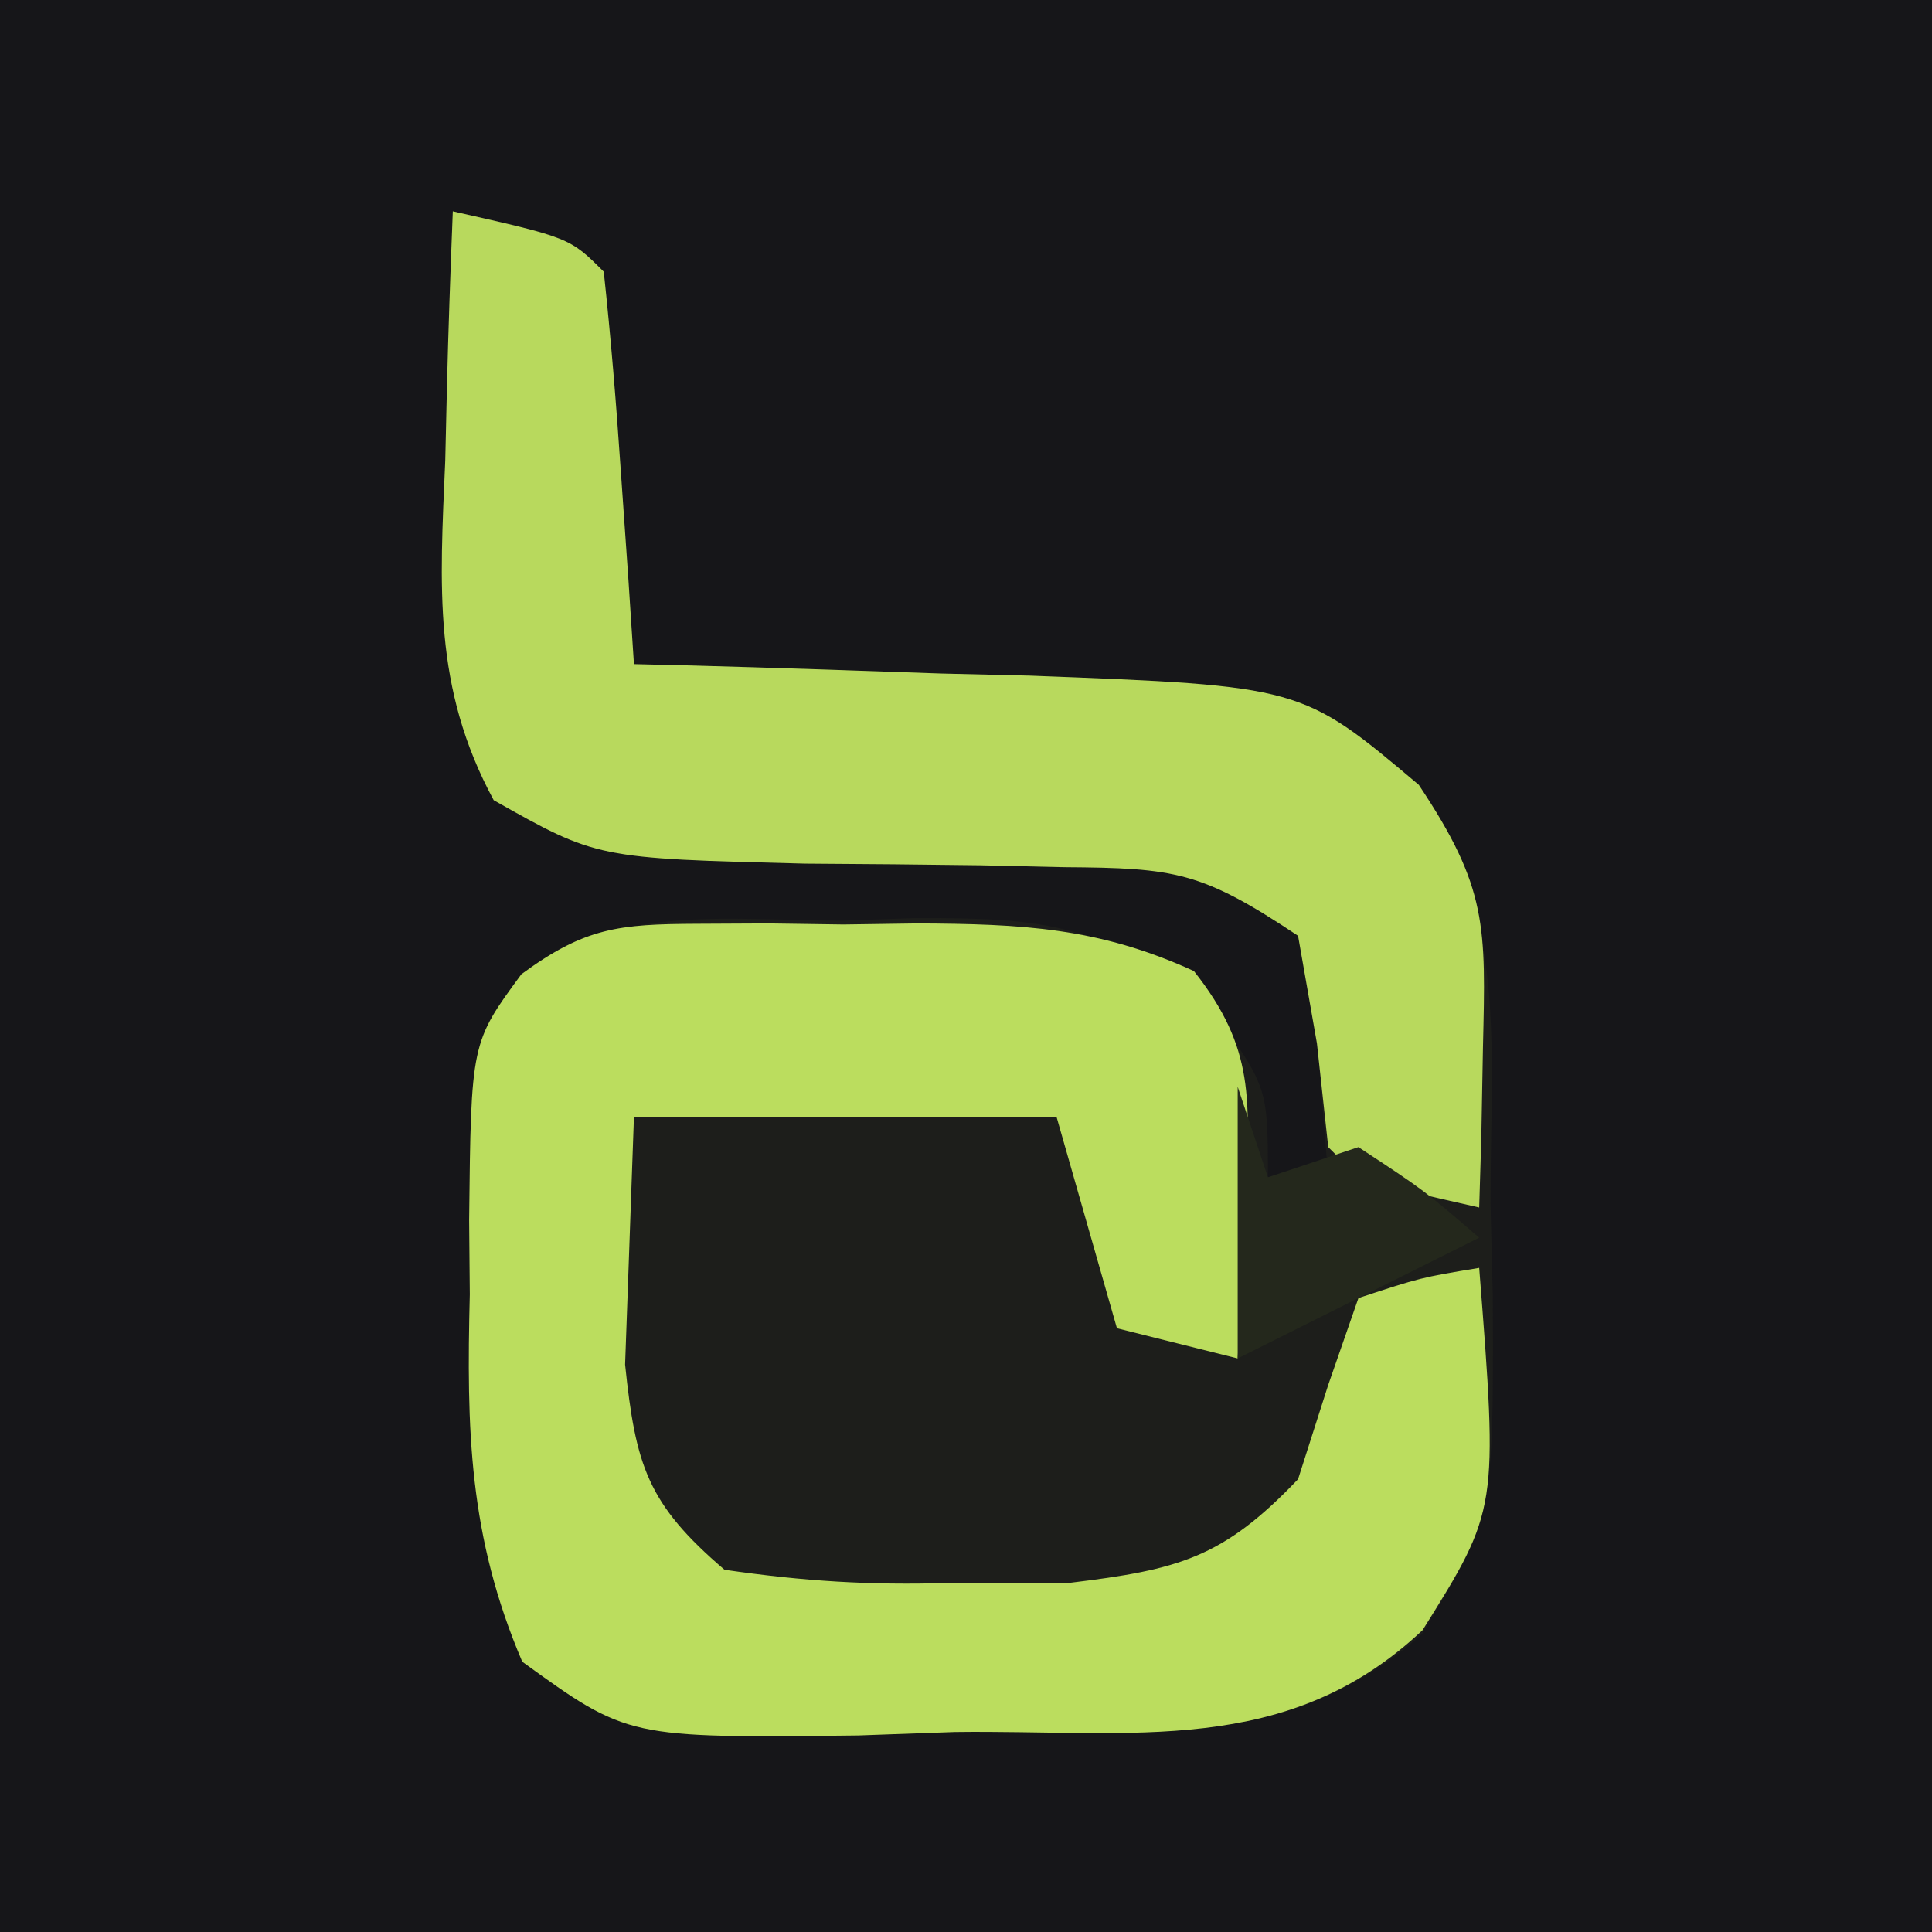
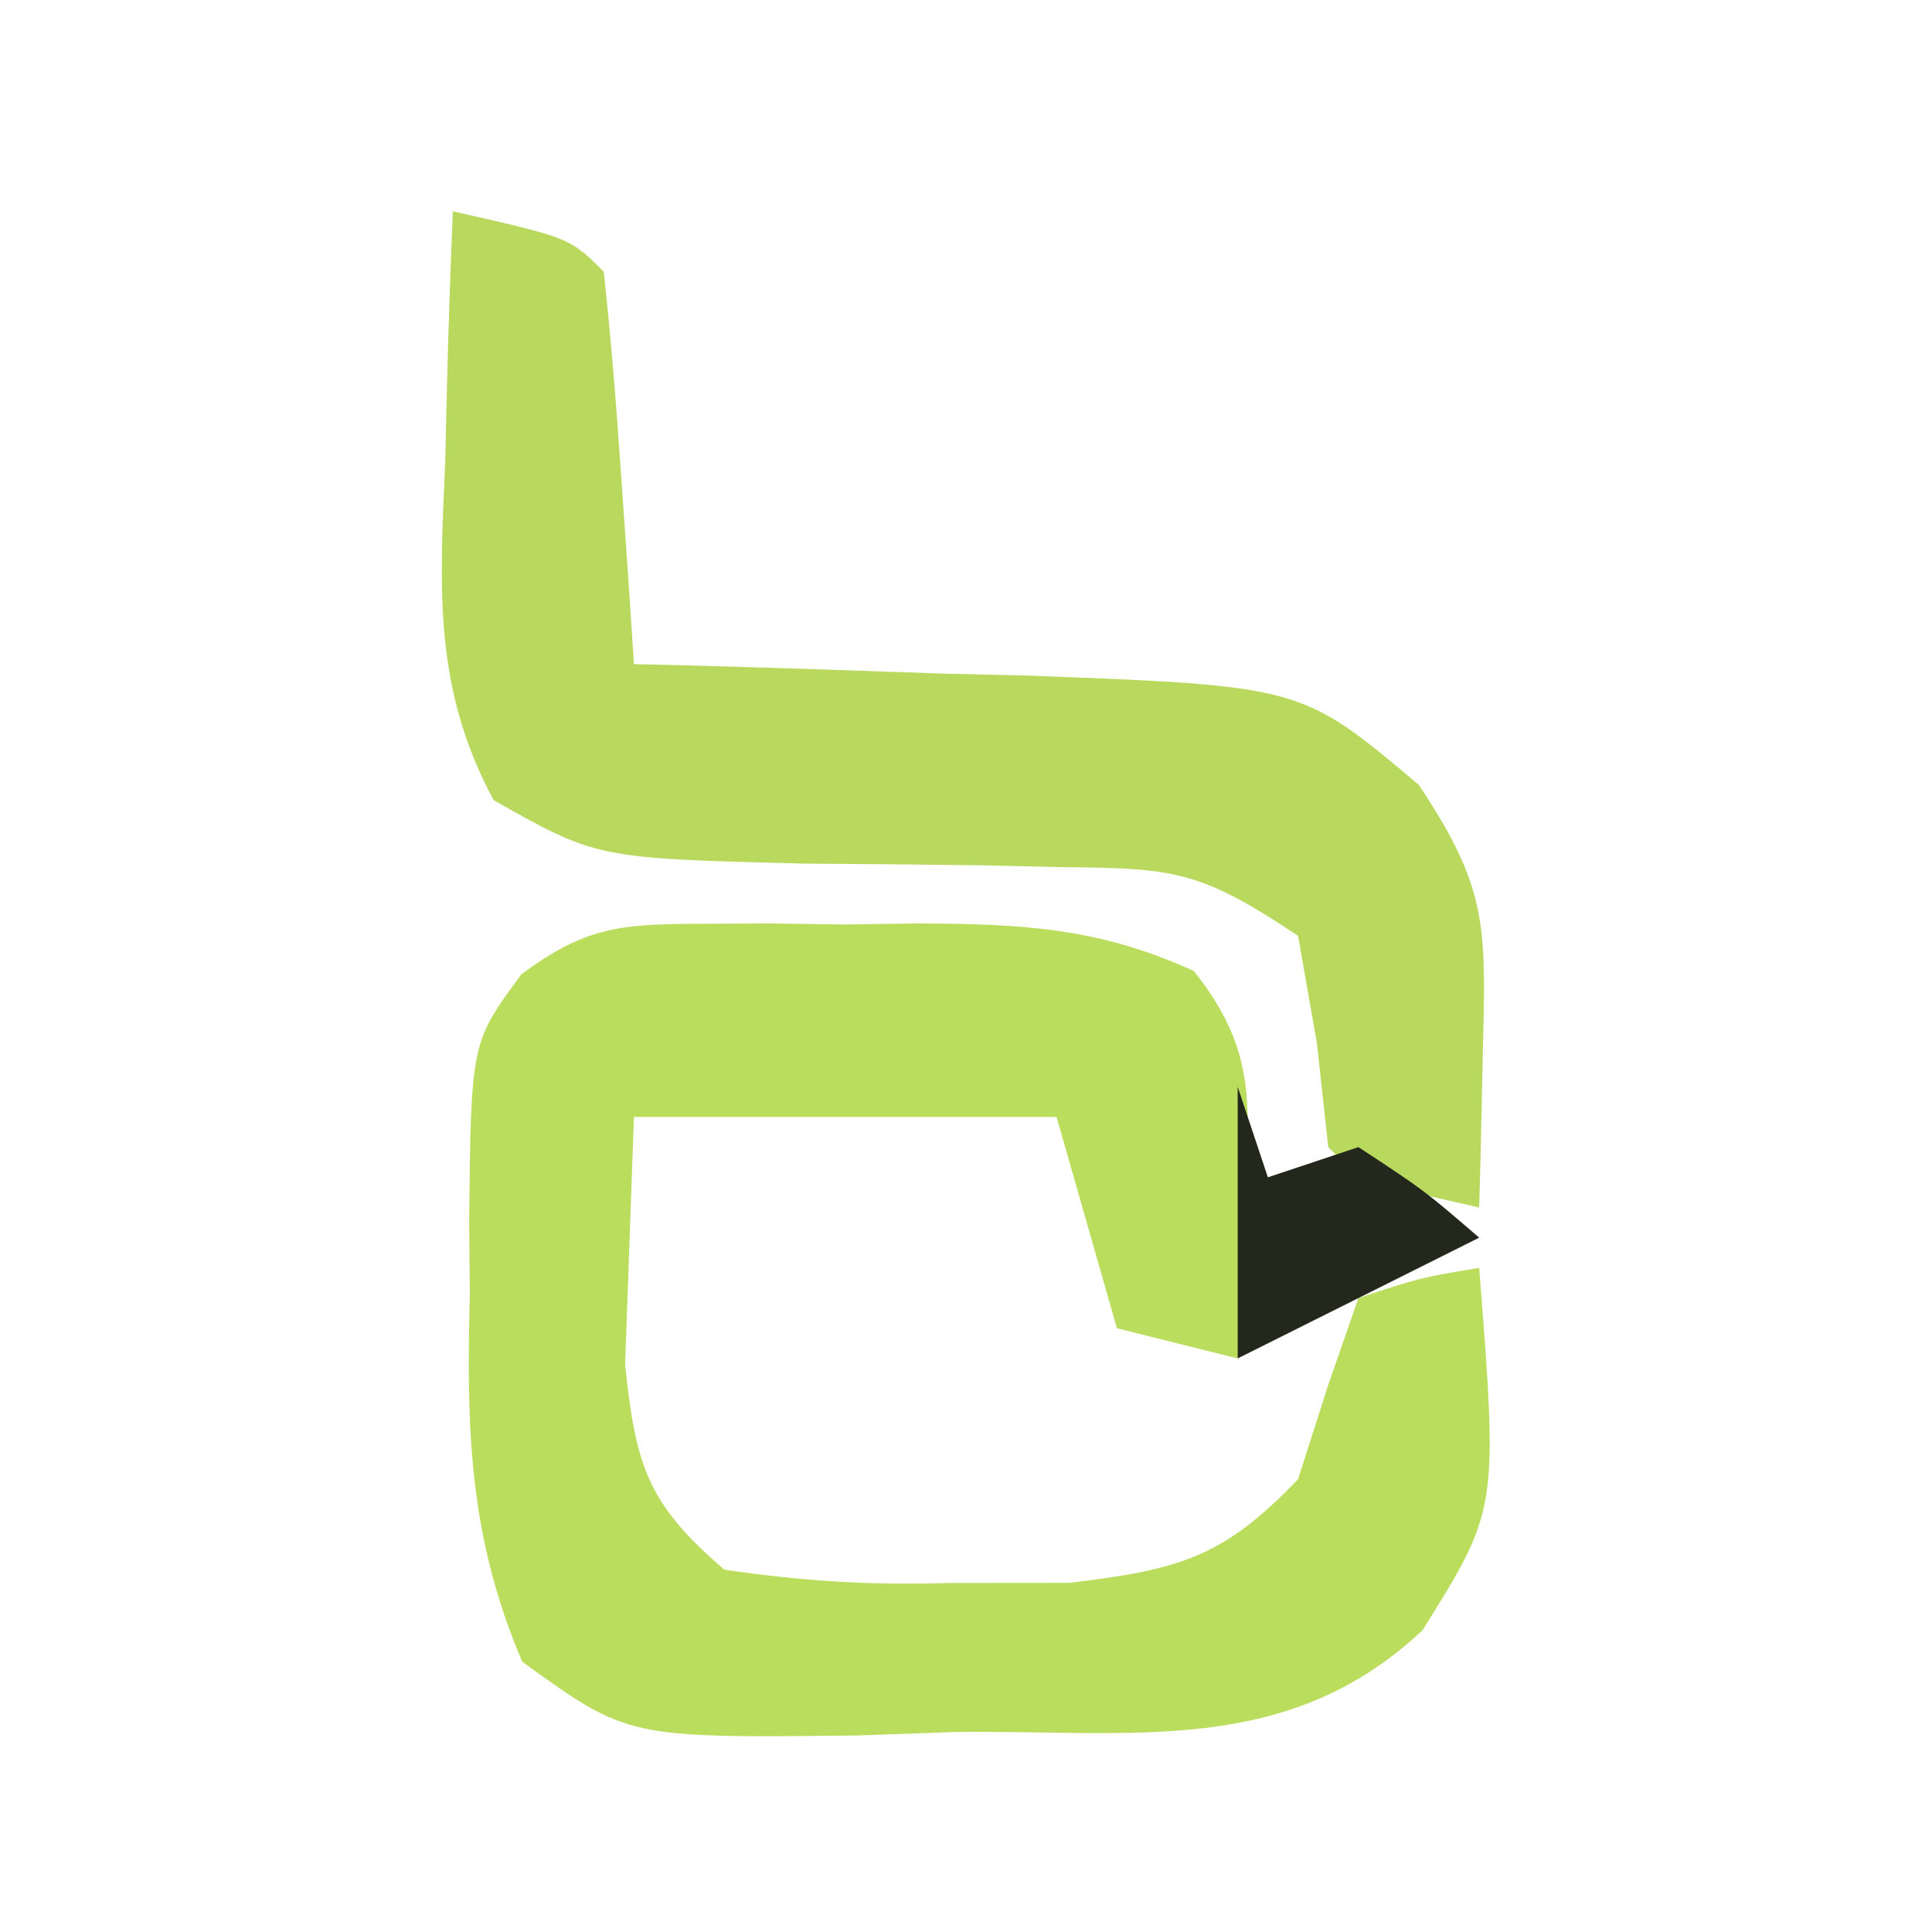
<svg xmlns="http://www.w3.org/2000/svg" version="1.1" width="64" height="64">
-   <path d="M0 0 C21.12 0 42.24 0 64 0 C64 21.12 64 42.24 64 64 C42.88 64 21.76 64 0 64 C0 42.88 0 21.76 0 0 Z " fill="#161619" transform="translate(0,0)" />
-   <path d="M0 0 C3.875 0.875 3.875 0.875 5 2 C5.235 4.183 5.414 6.372 5.562 8.562 C5.646 9.76 5.73 10.958 5.816 12.191 C5.877 13.118 5.938 14.045 6 15 C6.61 15.015 7.22 15.029 7.848 15.044 C10.629 15.119 13.408 15.216 16.188 15.312 C17.147 15.335 18.107 15.358 19.096 15.381 C28.117 15.724 28.117 15.724 32 19 C34.965 23.447 34.368 27.642 34.375 32.875 C34.399 33.869 34.424 34.863 34.449 35.887 C34.479 43.21 34.479 43.21 32.102 47.133 C27.55 51.177 22.455 50.297 16.625 50.375 C15.043 50.431 15.043 50.431 13.43 50.488 C5.795 50.575 5.795 50.575 2.301 48.047 C0.526 43.889 0.451 40.35 0.562 35.875 C0.555 35.064 0.548 34.253 0.541 33.418 C0.604 27.536 0.604 27.536 2.274 25.276 C5.441 22.935 9.069 23.488 12.875 23.5 C13.678 23.472 14.481 23.443 15.309 23.414 C19.685 23.4 21.483 23.606 25.07 26.344 C27 29 27 29 27 32 C27.66 32 28.32 32 29 32 C28.897 30.721 28.794 29.442 28.688 28.125 C28.629 27.406 28.571 26.686 28.512 25.945 C28.126 23.605 28.126 23.605 25 22 C22.744 21.699 22.744 21.699 20.254 21.727 C18.874 21.696 18.874 21.696 17.467 21.664 C15.535 21.638 13.602 21.62 11.67 21.609 C4.772 21.436 4.772 21.436 1.355 19.508 C-0.667 15.767 -0.43 12.427 -0.25 8.25 C-0.232 7.457 -0.214 6.664 -0.195 5.848 C-0.148 3.898 -0.077 1.949 0 0 Z " fill="#1D1E1B" transform="translate(15,7)" />
  <path d="M0 0 C0.784 -0.004 1.569 -0.008 2.377 -0.012 C3.192 -0 4.008 0.011 4.848 0.023 C6.065 0.006 6.065 0.006 7.307 -0.012 C10.755 0.005 13.301 0.119 16.461 1.566 C18.491 4.133 18.312 5.857 18.16 9.086 C18.124 10.08 18.088 11.074 18.051 12.098 C17.981 13.237 17.981 13.237 17.91 14.398 C16.59 14.068 15.27 13.738 13.91 13.398 C13.25 11.088 12.59 8.778 11.91 6.398 C7.29 6.398 2.67 6.398 -2.09 6.398 C-2.152 8.131 -2.214 9.863 -2.277 11.648 C-2.312 12.623 -2.347 13.598 -2.383 14.602 C-2.033 17.939 -1.651 19.211 0.91 21.398 C3.556 21.781 5.716 21.914 8.348 21.836 C9.666 21.835 10.985 21.833 12.344 21.832 C15.969 21.391 17.423 21.007 19.91 18.398 C20.24 17.367 20.57 16.336 20.91 15.273 C21.24 14.325 21.57 13.376 21.91 12.398 C23.973 11.719 23.973 11.719 25.91 11.398 C26.537 19.395 26.537 19.395 24.035 23.398 C19.543 27.626 14.42 26.695 8.535 26.773 C7.481 26.811 6.426 26.848 5.34 26.887 C-2.295 26.974 -2.295 26.974 -5.789 24.445 C-7.564 20.288 -7.639 16.748 -7.527 12.273 C-7.534 11.463 -7.542 10.652 -7.549 9.816 C-7.486 3.937 -7.486 3.937 -5.818 1.67 C-3.713 0.122 -2.593 0.012 0 0 Z " fill="#BBDD5E" transform="translate(23.09,30.602)" />
-   <path d="M0 0 C3.875 0.875 3.875 0.875 5 2 C5.235 4.183 5.414 6.372 5.562 8.562 C5.646 9.76 5.73 10.958 5.816 12.191 C5.877 13.118 5.938 14.045 6 15 C6.61 15.015 7.22 15.029 7.848 15.044 C10.629 15.119 13.408 15.216 16.188 15.312 C17.147 15.335 18.107 15.358 19.096 15.381 C28.117 15.724 28.117 15.724 32 19 C34.281 22.421 34.219 23.682 34.125 27.688 C34.107 28.681 34.089 29.675 34.07 30.699 C34.047 31.458 34.024 32.218 34 33 C30.125 32.125 30.125 32.125 29 31 C28.876 29.866 28.753 28.731 28.625 27.562 C28.419 26.387 28.212 25.211 28 24 C24.8 21.867 23.933 21.753 20.254 21.727 C18.874 21.696 18.874 21.696 17.467 21.664 C15.535 21.638 13.602 21.62 11.67 21.609 C4.772 21.436 4.772 21.436 1.355 19.508 C-0.667 15.767 -0.43 12.427 -0.25 8.25 C-0.232 7.457 -0.214 6.664 -0.195 5.848 C-0.148 3.898 -0.077 1.949 0 0 Z " fill="#B8D95D" transform="translate(15,7)" />
+   <path d="M0 0 C3.875 0.875 3.875 0.875 5 2 C5.235 4.183 5.414 6.372 5.562 8.562 C5.646 9.76 5.73 10.958 5.816 12.191 C5.877 13.118 5.938 14.045 6 15 C6.61 15.015 7.22 15.029 7.848 15.044 C10.629 15.119 13.408 15.216 16.188 15.312 C17.147 15.335 18.107 15.358 19.096 15.381 C28.117 15.724 28.117 15.724 32 19 C34.281 22.421 34.219 23.682 34.125 27.688 C34.047 31.458 34.024 32.218 34 33 C30.125 32.125 30.125 32.125 29 31 C28.876 29.866 28.753 28.731 28.625 27.562 C28.419 26.387 28.212 25.211 28 24 C24.8 21.867 23.933 21.753 20.254 21.727 C18.874 21.696 18.874 21.696 17.467 21.664 C15.535 21.638 13.602 21.62 11.67 21.609 C4.772 21.436 4.772 21.436 1.355 19.508 C-0.667 15.767 -0.43 12.427 -0.25 8.25 C-0.232 7.457 -0.214 6.664 -0.195 5.848 C-0.148 3.898 -0.077 1.949 0 0 Z " fill="#B8D95D" transform="translate(15,7)" />
  <path d="M0 0 C0.33 0.99 0.66 1.98 1 3 C1.99 2.67 2.98 2.34 4 2 C6.188 3.438 6.188 3.438 8 5 C5.333 6.333 2.667 7.667 0 9 C0 6.03 0 3.06 0 0 Z " fill="#24281C" transform="translate(41,36)" />
</svg>